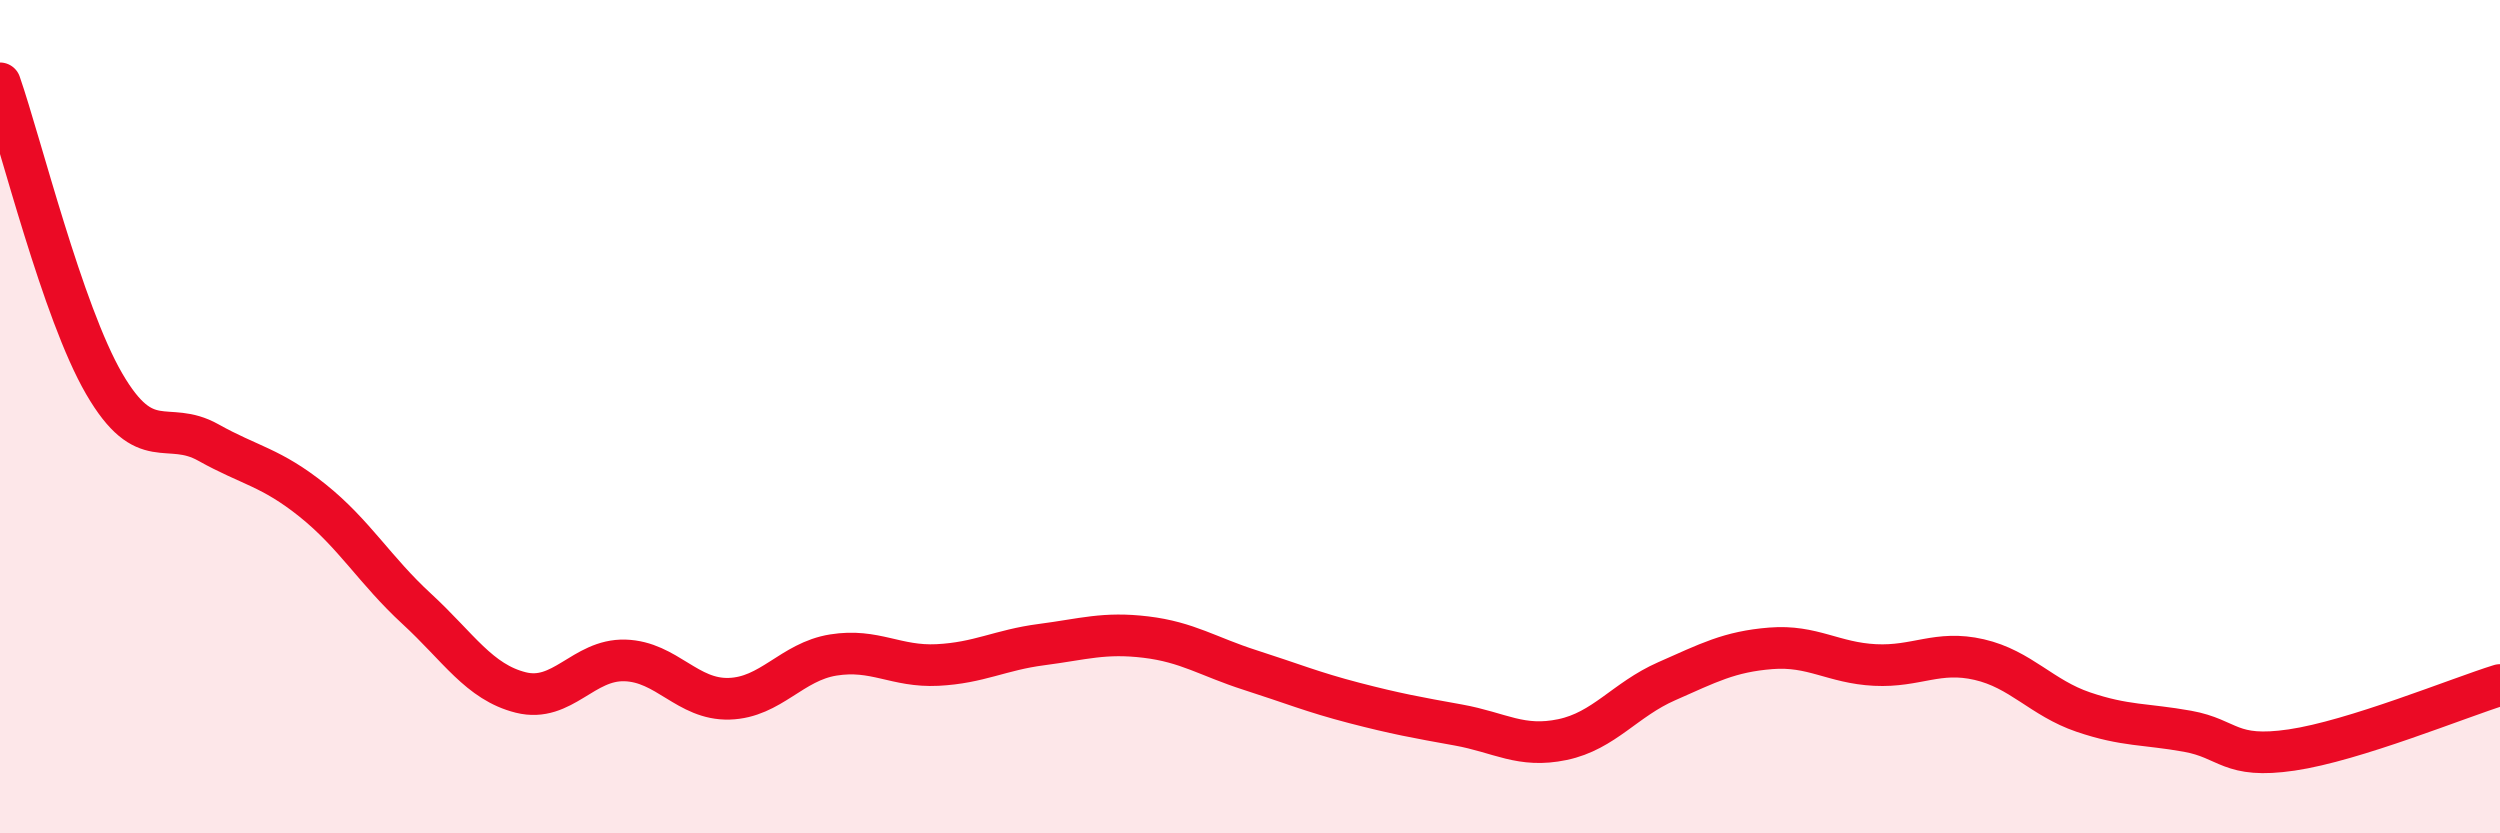
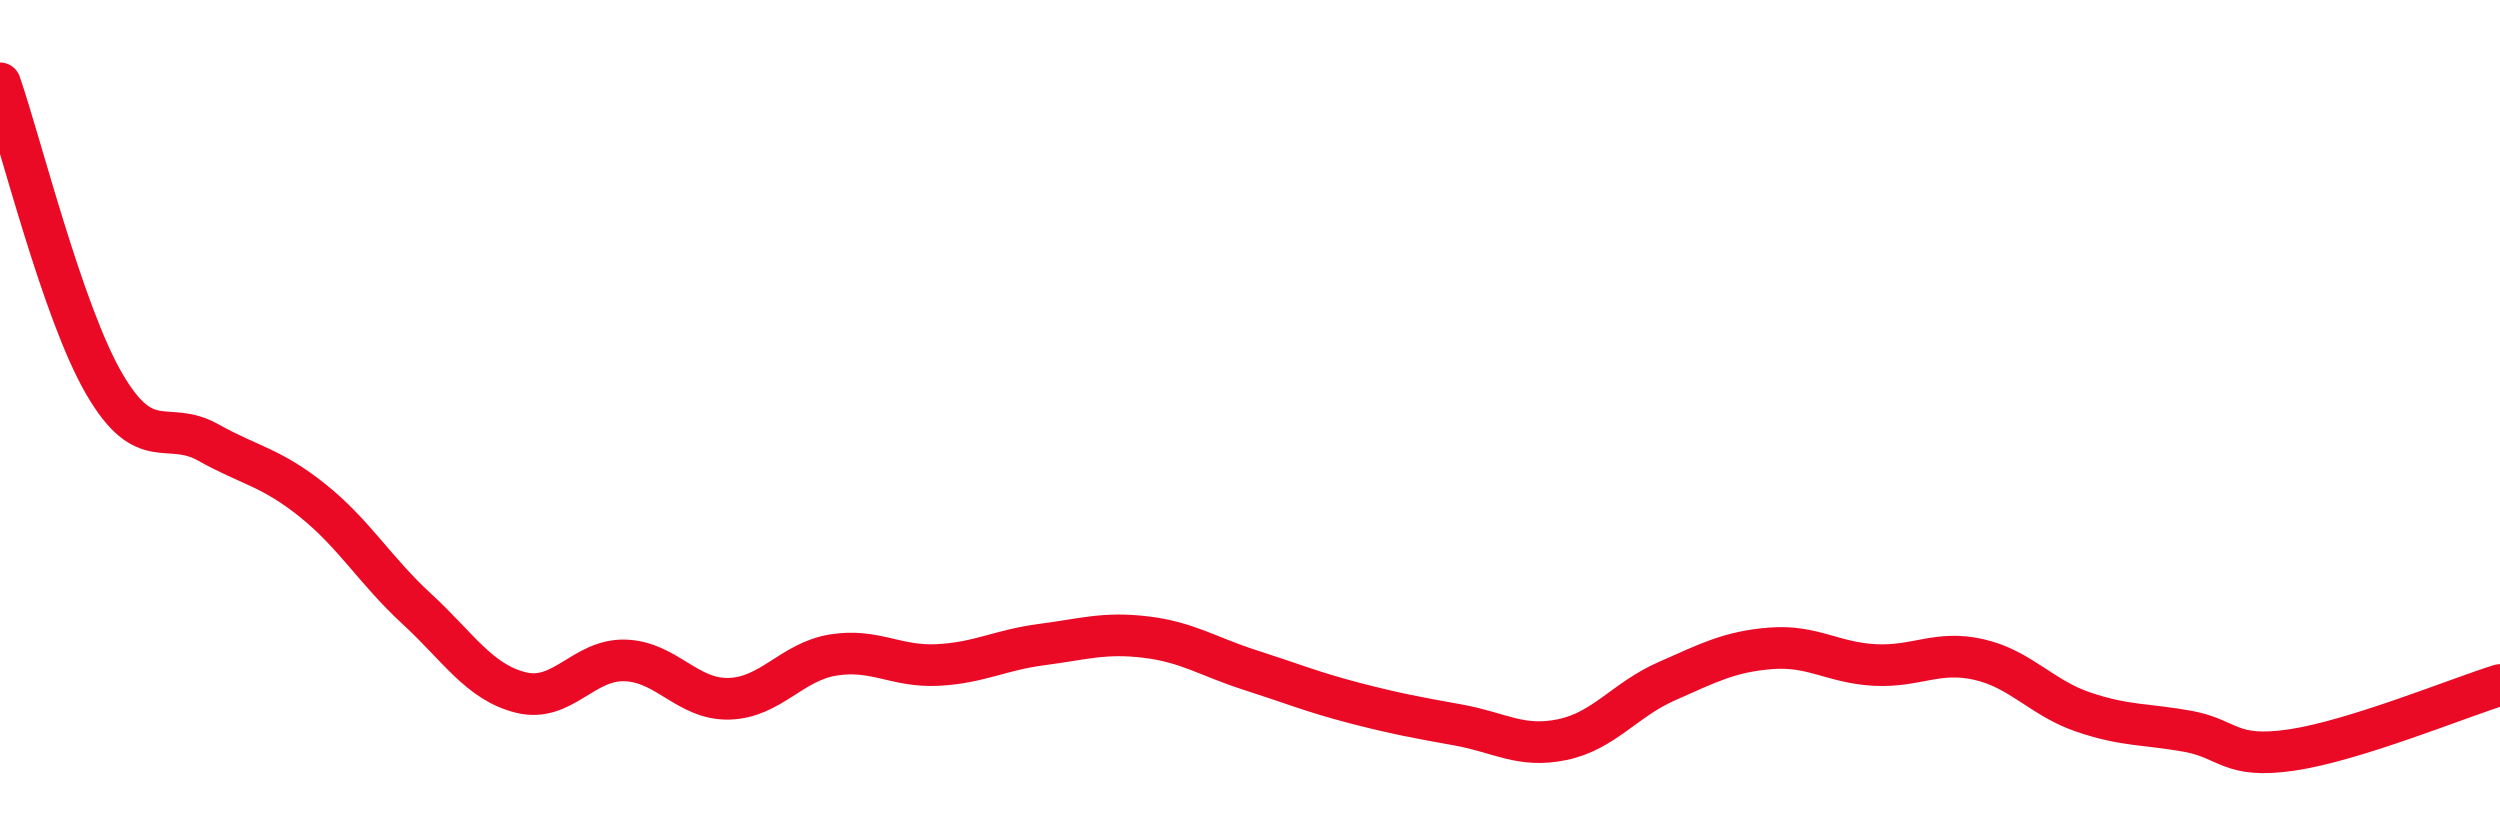
<svg xmlns="http://www.w3.org/2000/svg" width="60" height="20" viewBox="0 0 60 20">
-   <path d="M 0,2 C 0.5,3.44 1.5,7.49 2.5,9.21 C 3.5,10.93 4,10.06 5,10.62 C 6,11.18 6.5,11.21 7.5,12.01 C 8.5,12.81 9,13.69 10,14.61 C 11,15.53 11.5,16.37 12.5,16.62 C 13.5,16.87 14,15.82 15,15.85 C 16,15.88 16.5,16.8 17.5,16.77 C 18.5,16.74 19,15.88 20,15.72 C 21,15.56 21.5,16.01 22.5,15.96 C 23.5,15.91 24,15.6 25,15.47 C 26,15.34 26.5,15.17 27.5,15.29 C 28.5,15.41 29,15.76 30,16.08 C 31,16.4 31.5,16.61 32.5,16.87 C 33.5,17.13 34,17.22 35,17.4 C 36,17.58 36.5,17.96 37.5,17.75 C 38.5,17.54 39,16.79 40,16.35 C 41,15.91 41.5,15.64 42.5,15.56 C 43.5,15.48 44,15.91 45,15.96 C 46,16.01 46.5,15.6 47.5,15.83 C 48.5,16.06 49,16.75 50,17.09 C 51,17.43 51.5,17.37 52.5,17.55 C 53.5,17.73 53.5,18.22 55,18 C 56.5,17.78 59,16.75 60,16.44L60 20L0 20Z" fill="#EB0A25" opacity="0.1" stroke-linecap="round" stroke-linejoin="round" />
  <path d="M 0,2 C 0.5,3.44 1.5,7.49 2.5,9.21 C 3.5,10.93 4,10.06 5,10.62 C 6,11.18 6.5,11.21 7.5,12.01 C 8.5,12.81 9,13.69 10,14.61 C 11,15.53 11.5,16.37 12.5,16.62 C 13.5,16.87 14,15.82 15,15.85 C 16,15.88 16.5,16.8 17.5,16.77 C 18.5,16.74 19,15.88 20,15.72 C 21,15.56 21.5,16.01 22.5,15.96 C 23.5,15.91 24,15.6 25,15.47 C 26,15.34 26.5,15.17 27.5,15.29 C 28.5,15.41 29,15.76 30,16.08 C 31,16.4 31.5,16.61 32.5,16.87 C 33.5,17.13 34,17.22 35,17.4 C 36,17.58 36.5,17.96 37.5,17.75 C 38.5,17.54 39,16.79 40,16.35 C 41,15.91 41.5,15.64 42.5,15.56 C 43.5,15.48 44,15.91 45,15.96 C 46,16.01 46.5,15.6 47.5,15.83 C 48.5,16.06 49,16.75 50,17.09 C 51,17.43 51.5,17.37 52.5,17.55 C 53.5,17.73 53.5,18.22 55,18 C 56.5,17.78 59,16.75 60,16.44" stroke="#EB0A25" stroke-width="1" fill="none" stroke-linecap="round" stroke-linejoin="round" />
</svg>